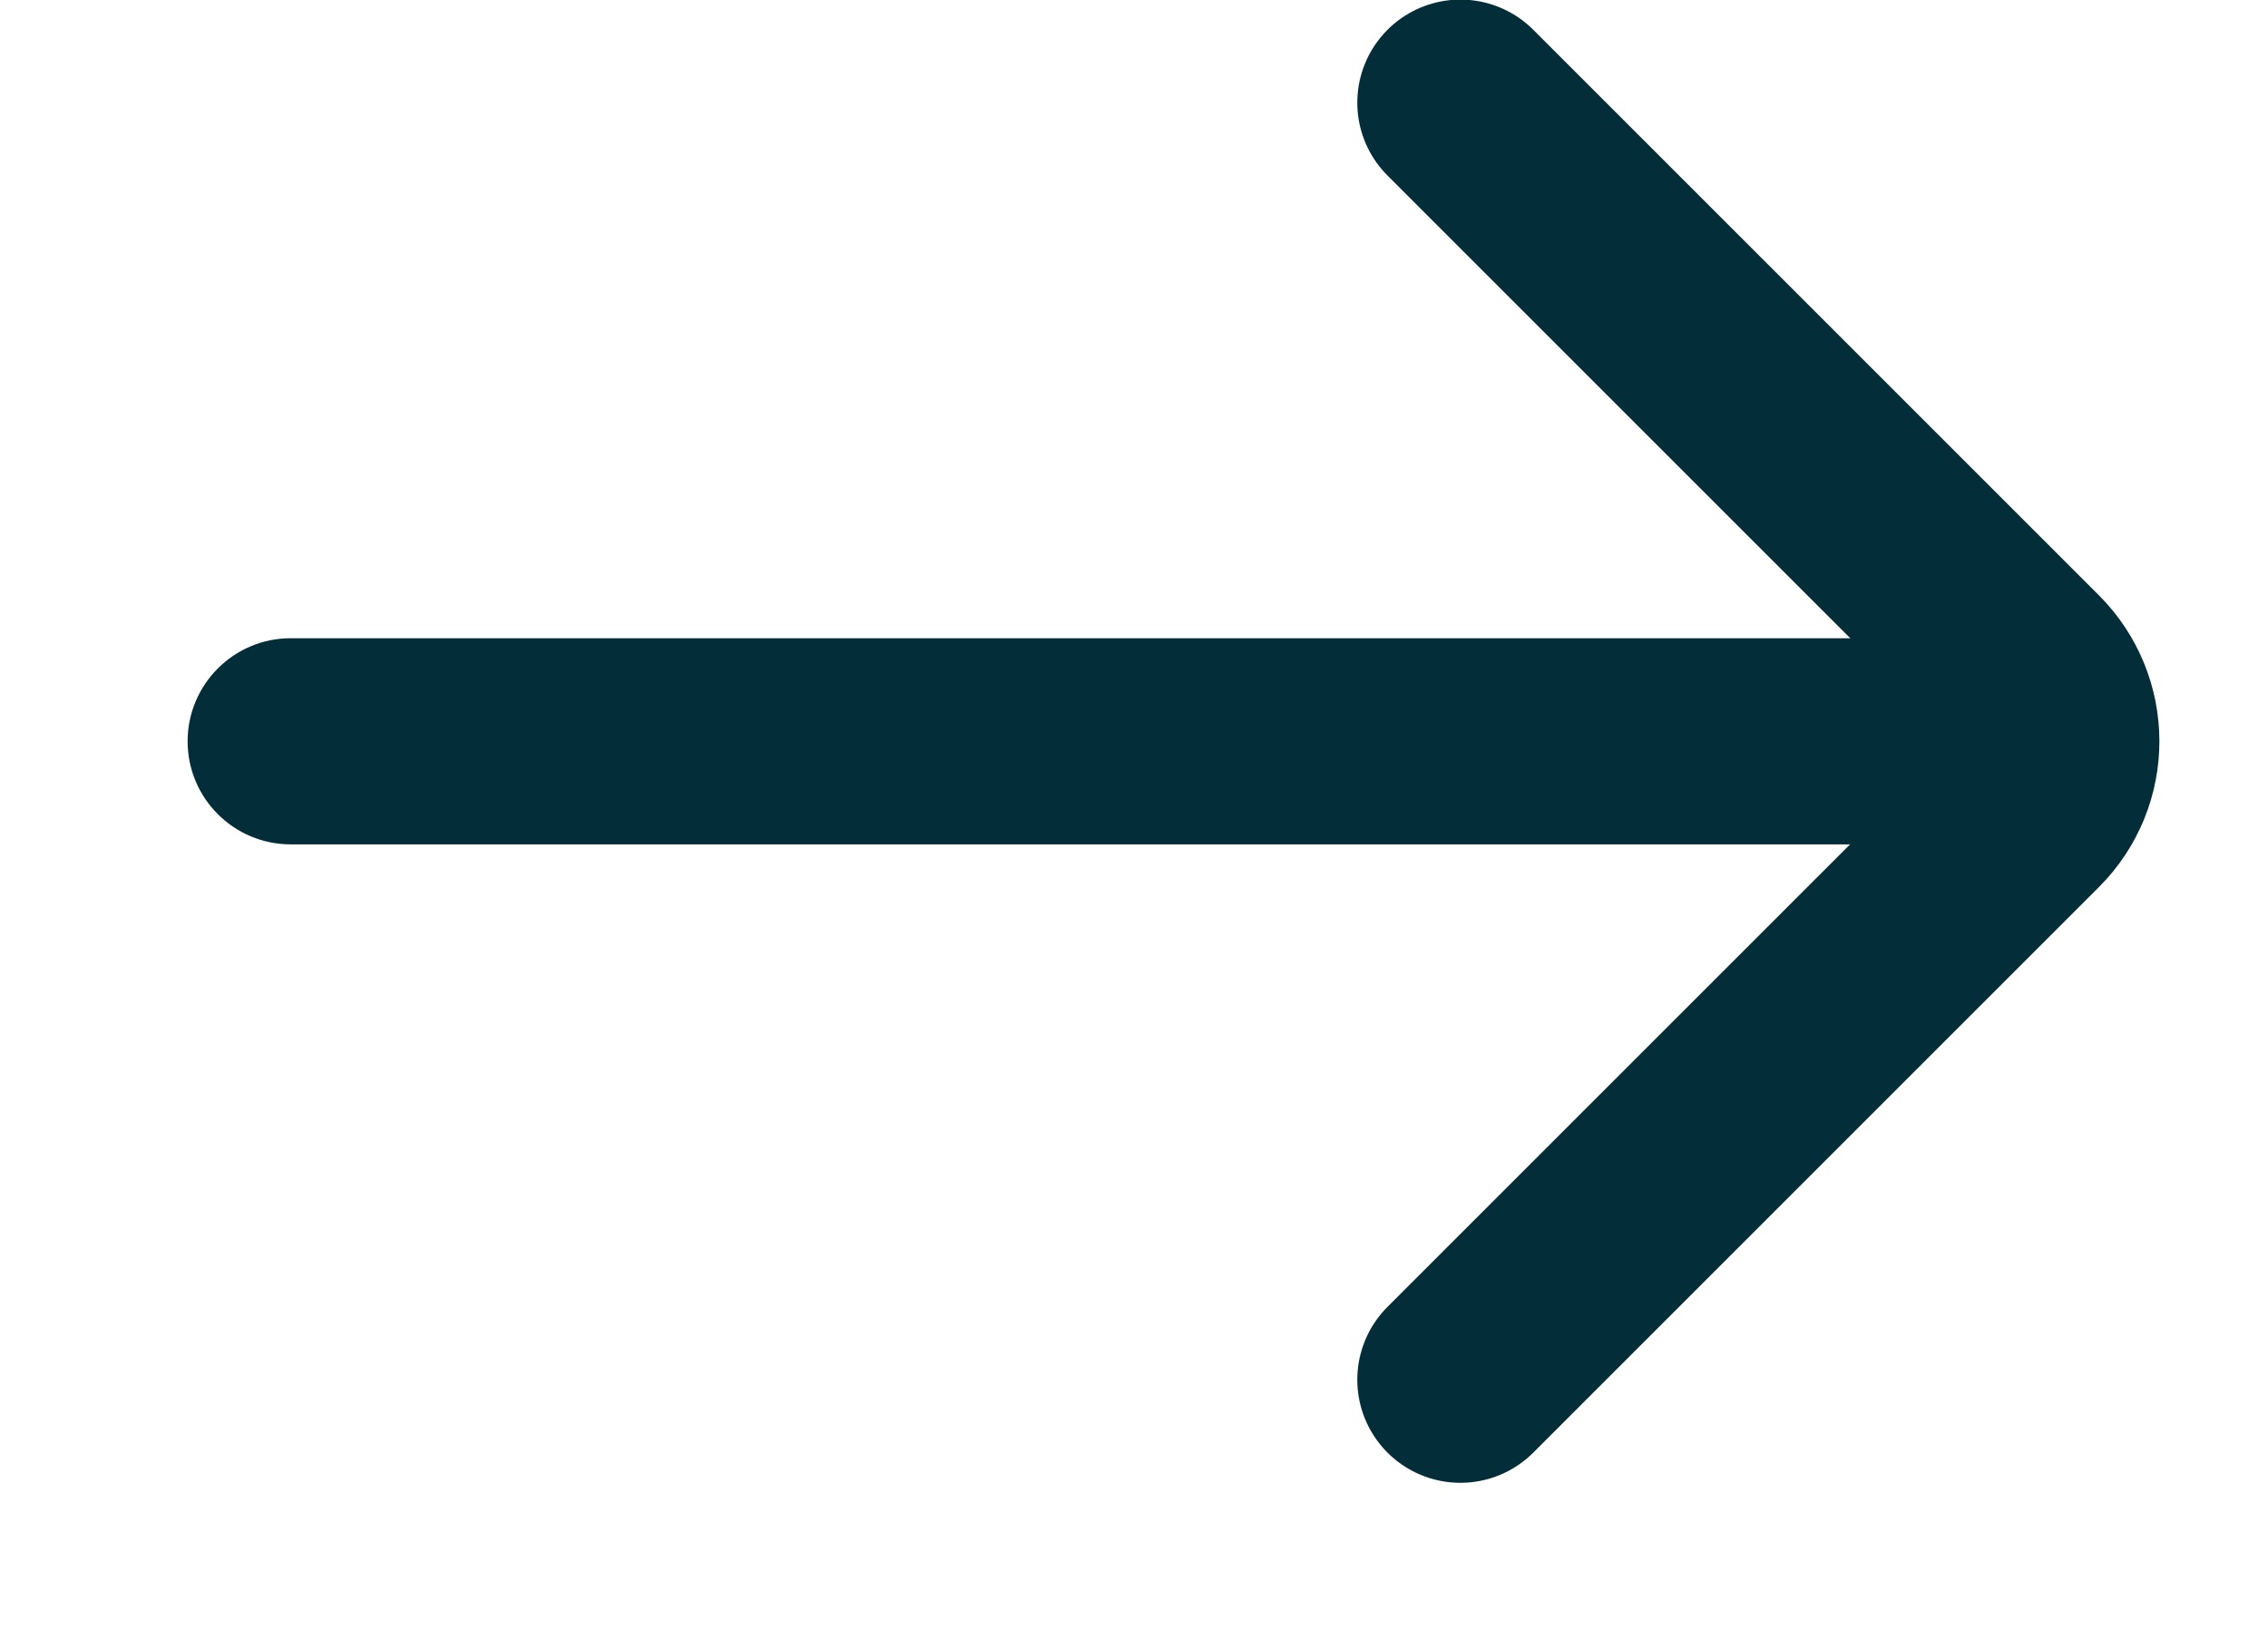
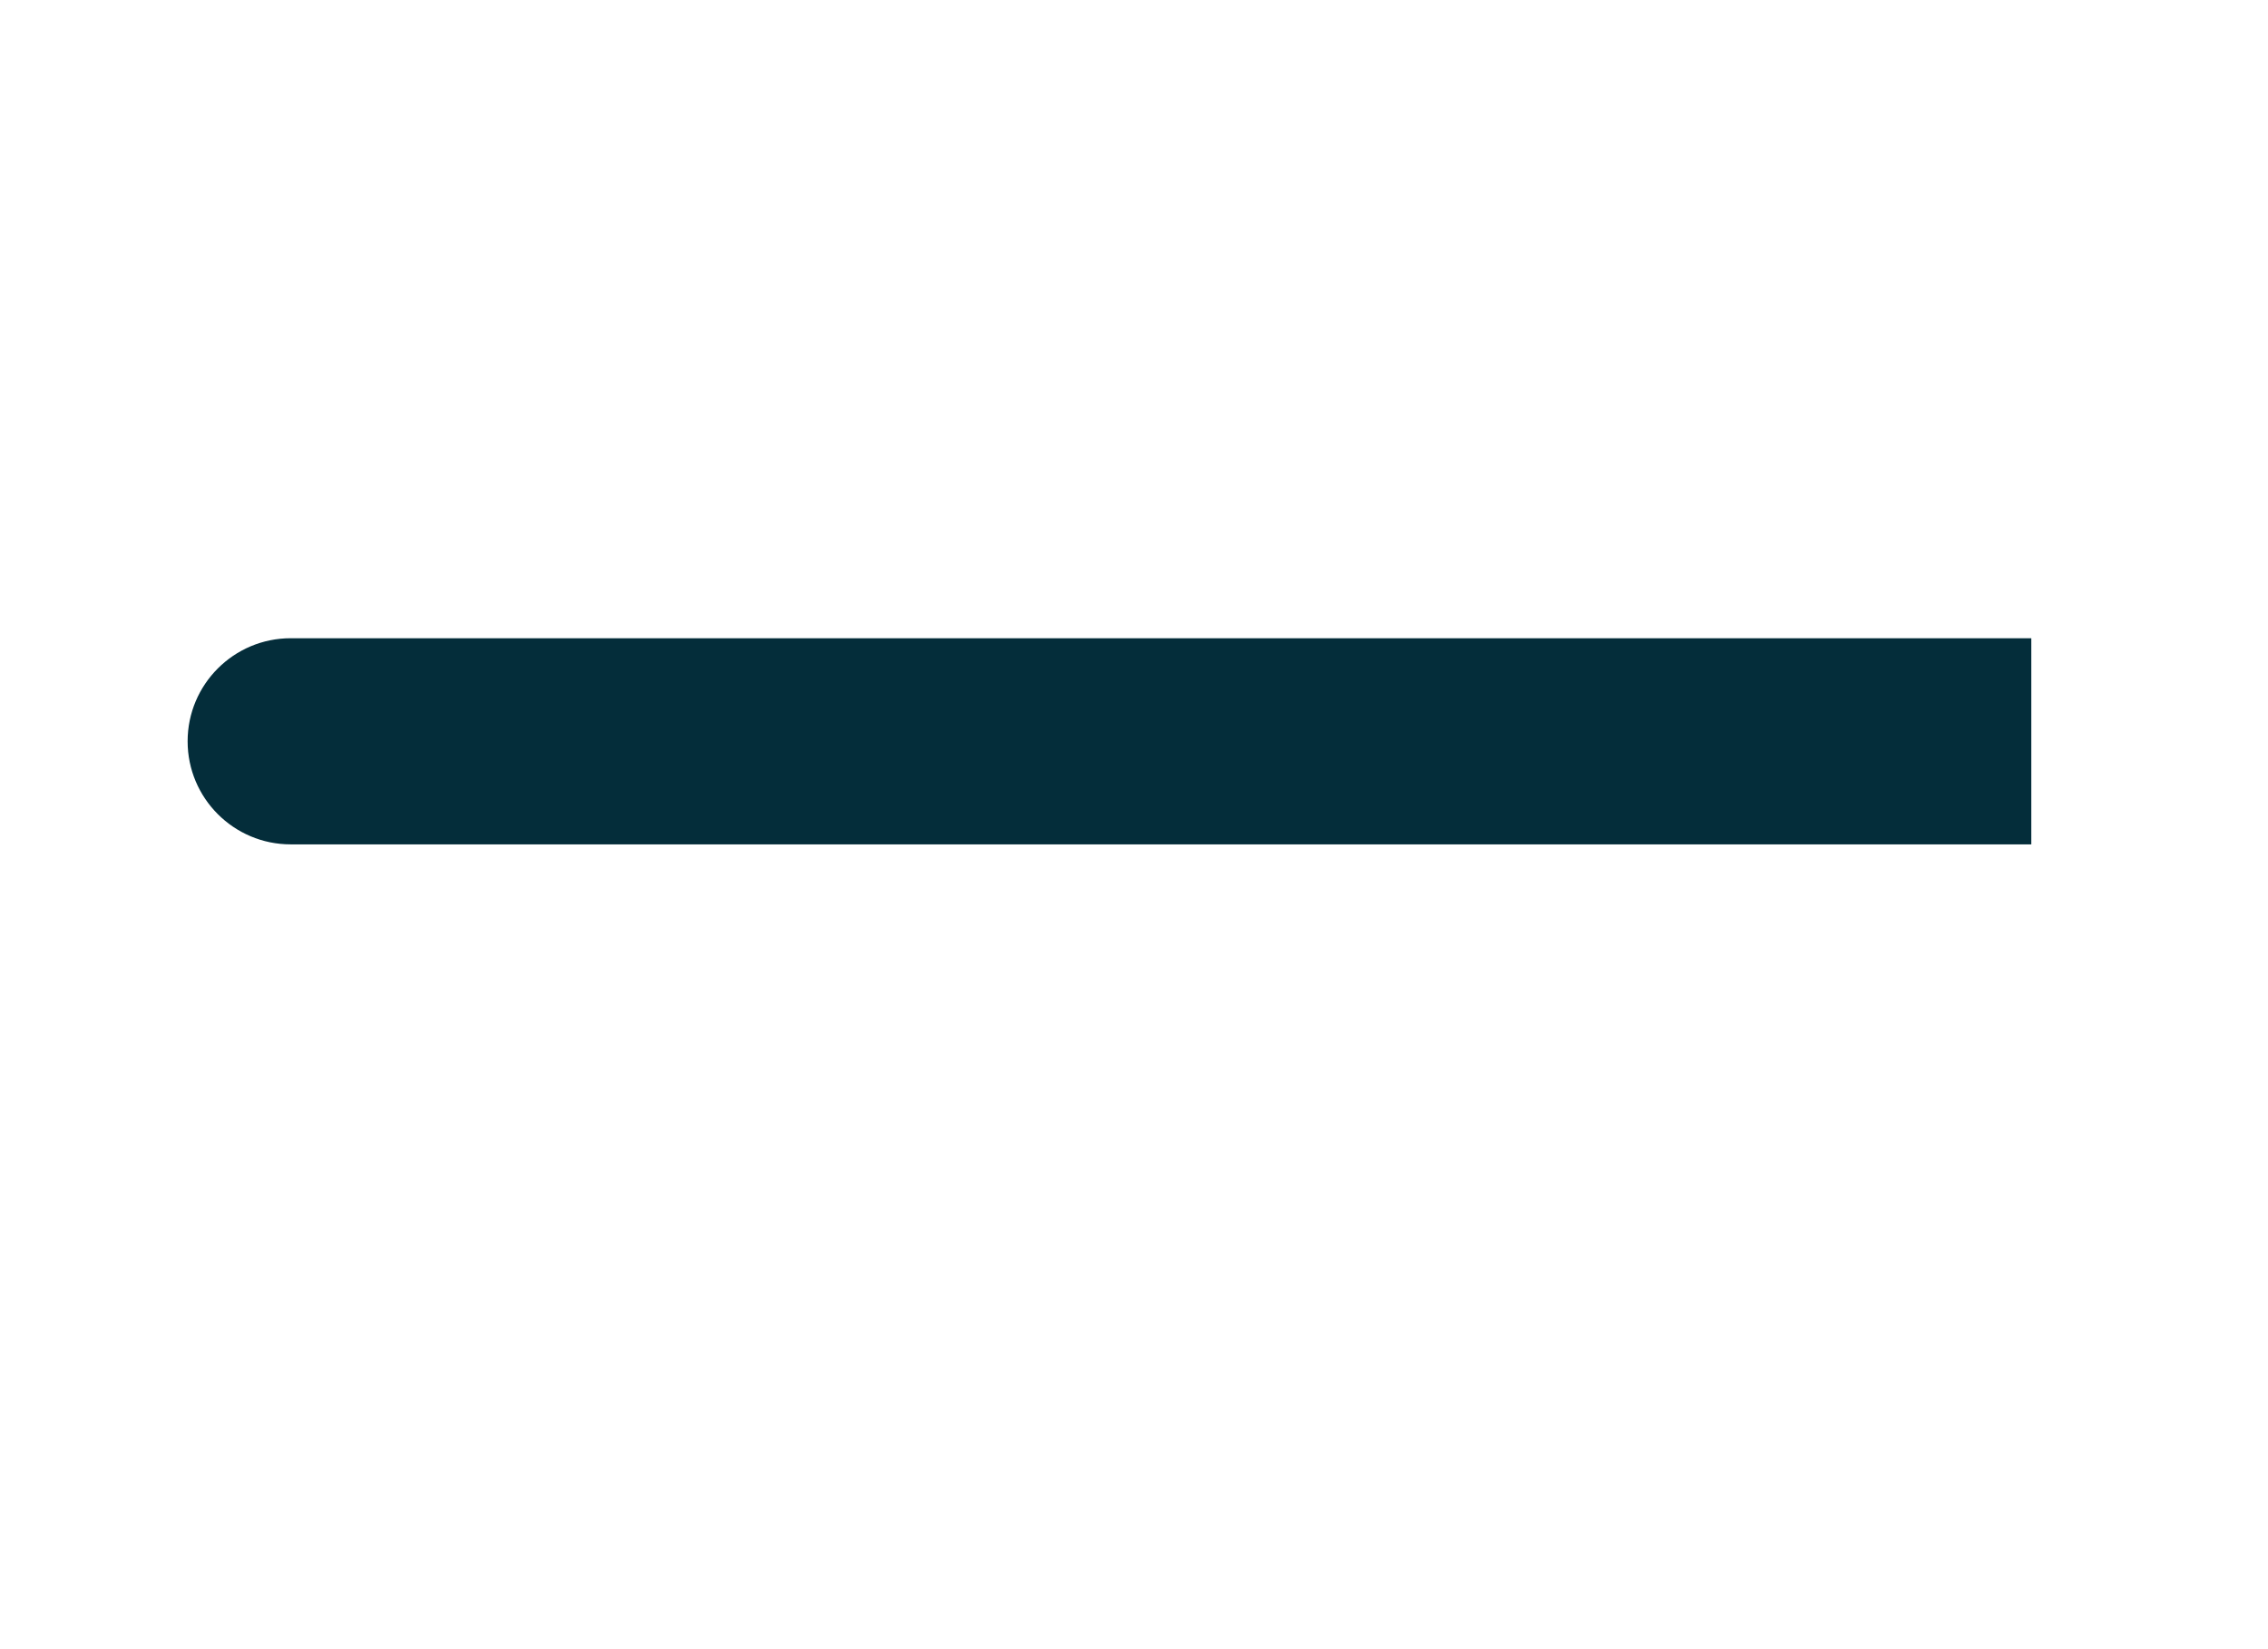
<svg xmlns="http://www.w3.org/2000/svg" width="11" height="8" viewBox="0 0 11 8" fill="none">
  <path d="M1.41 3.096C1.134 3.096 0.91 3.32 0.91 3.596C0.91 3.872 1.134 4.096 1.41 4.096V3.096ZM1.41 4.096H9.852V3.096H1.41V4.096Z" fill="#042D3A" />
-   <path d="M7.083 0.498L9.827 3.242C10.022 3.438 10.022 3.754 9.827 3.949L7.083 6.693" stroke="#042D3A" stroke-linecap="round" />
</svg>